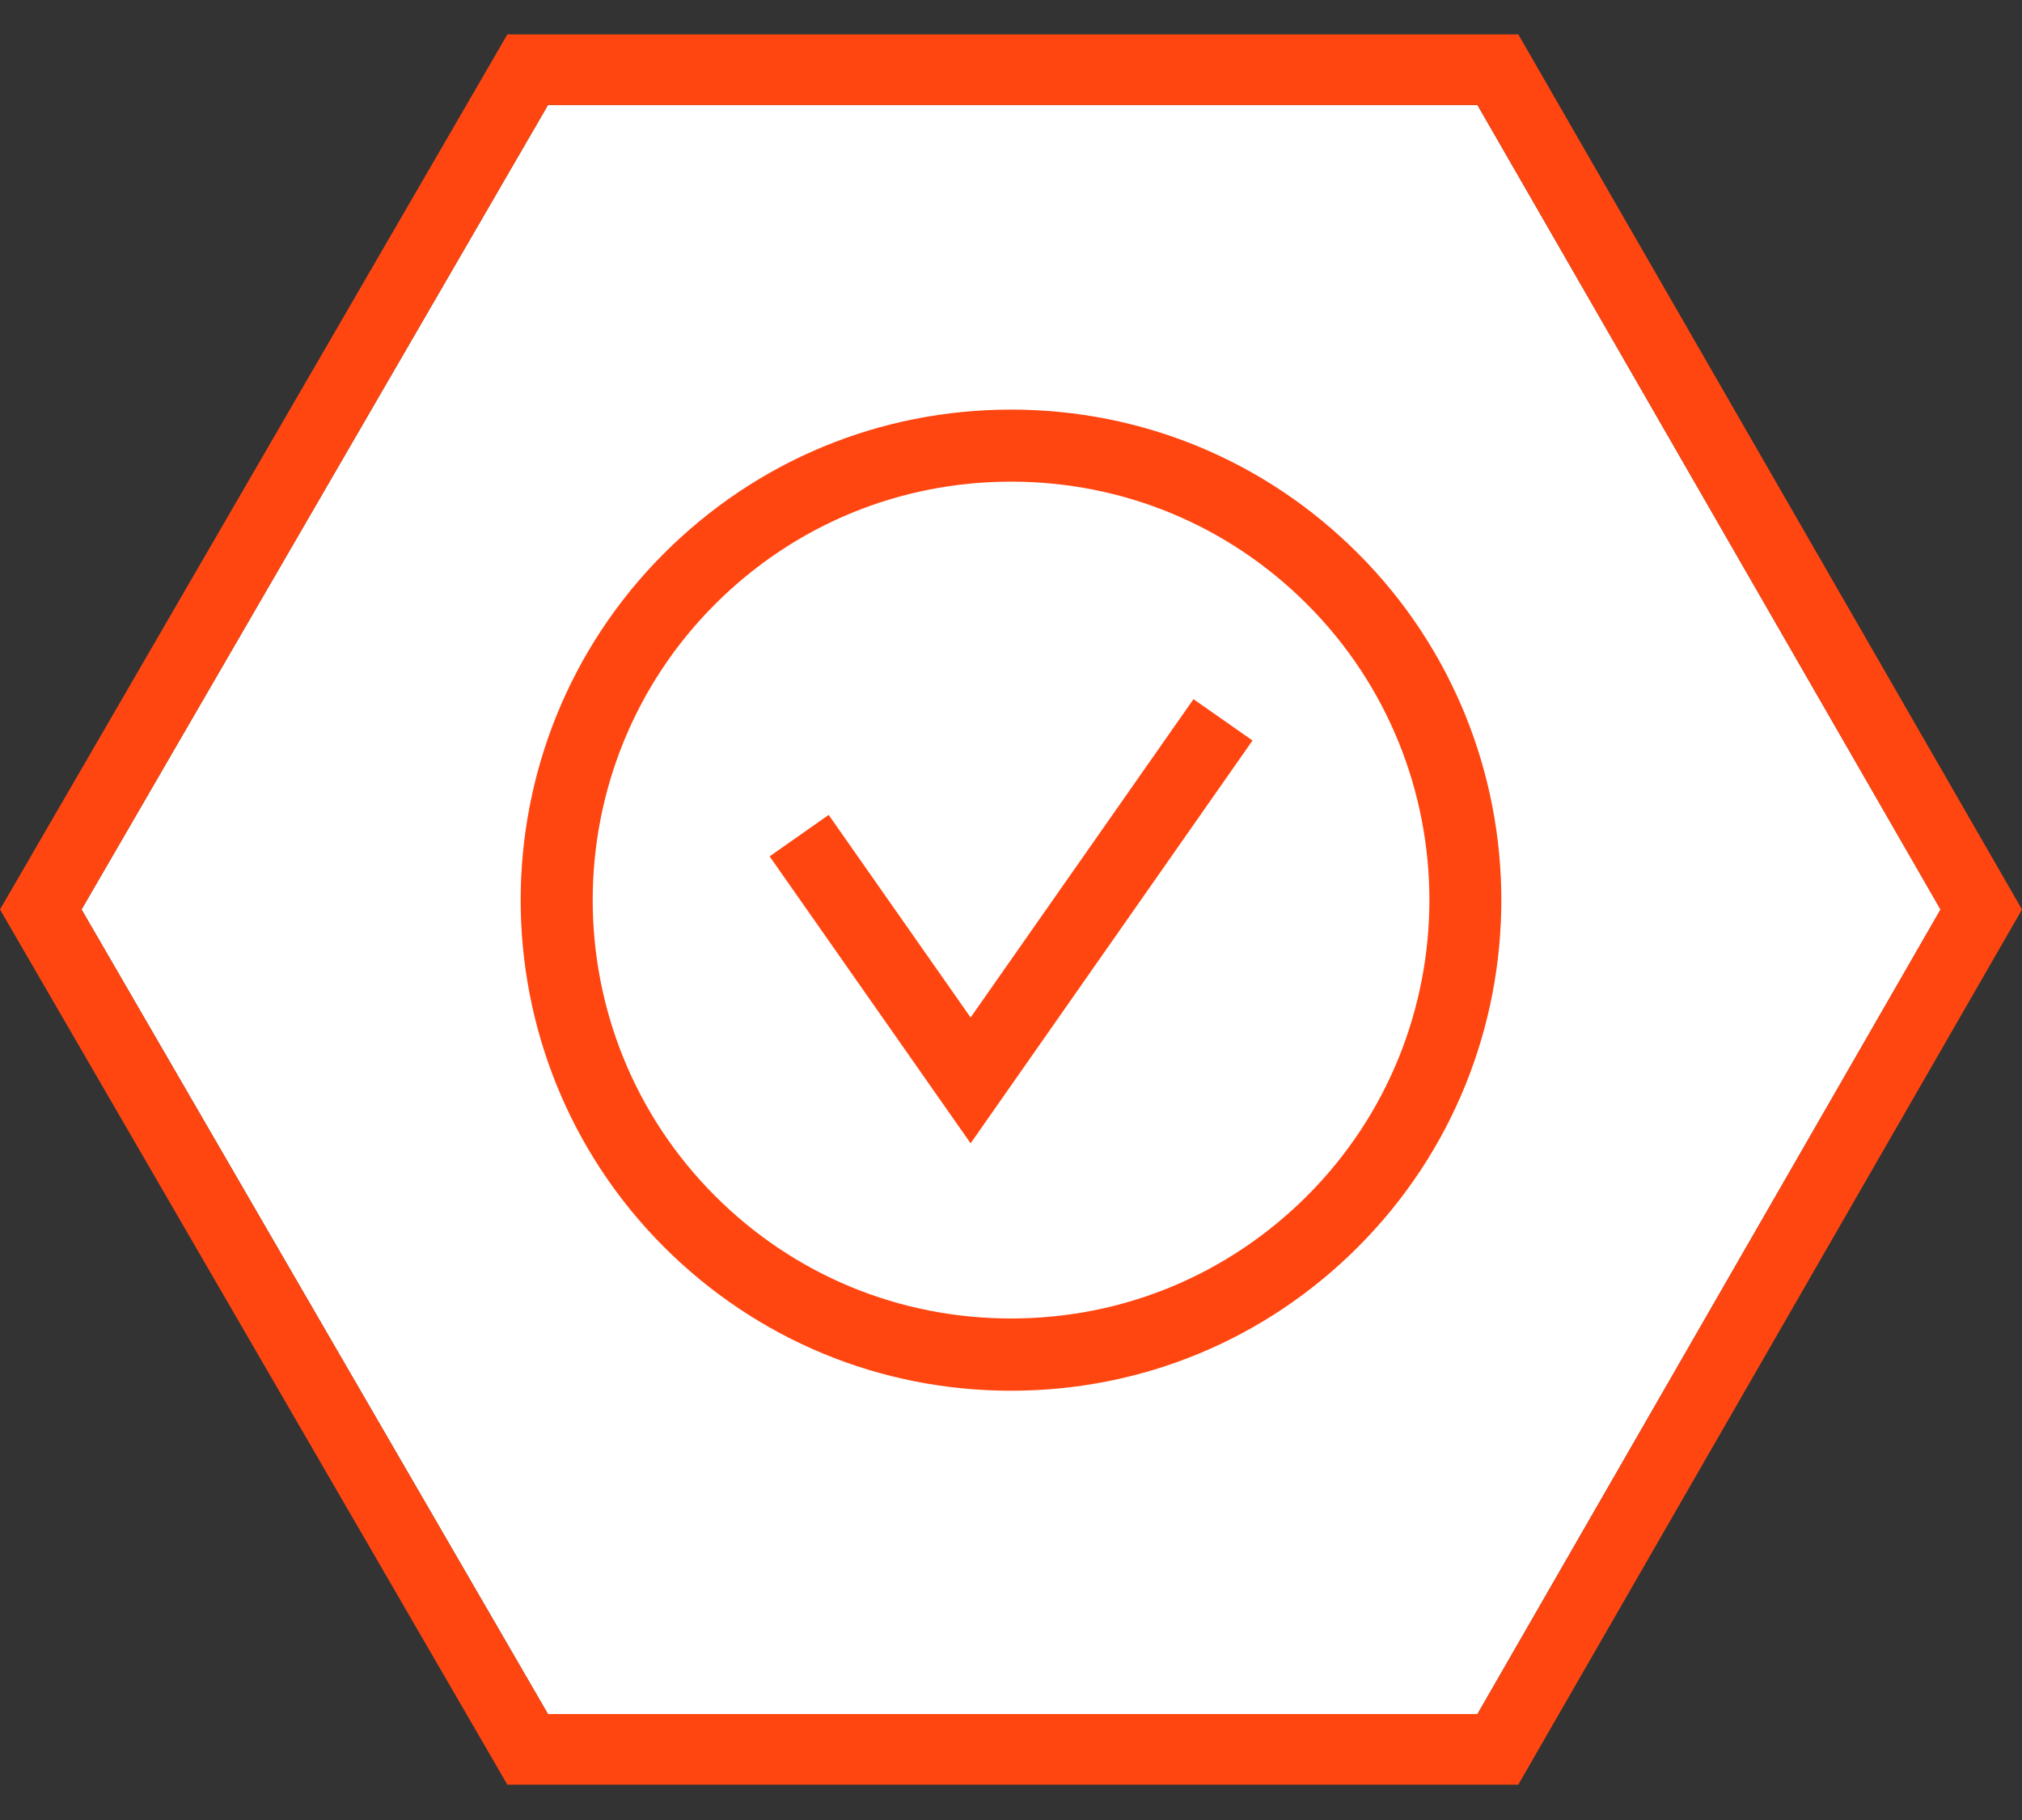
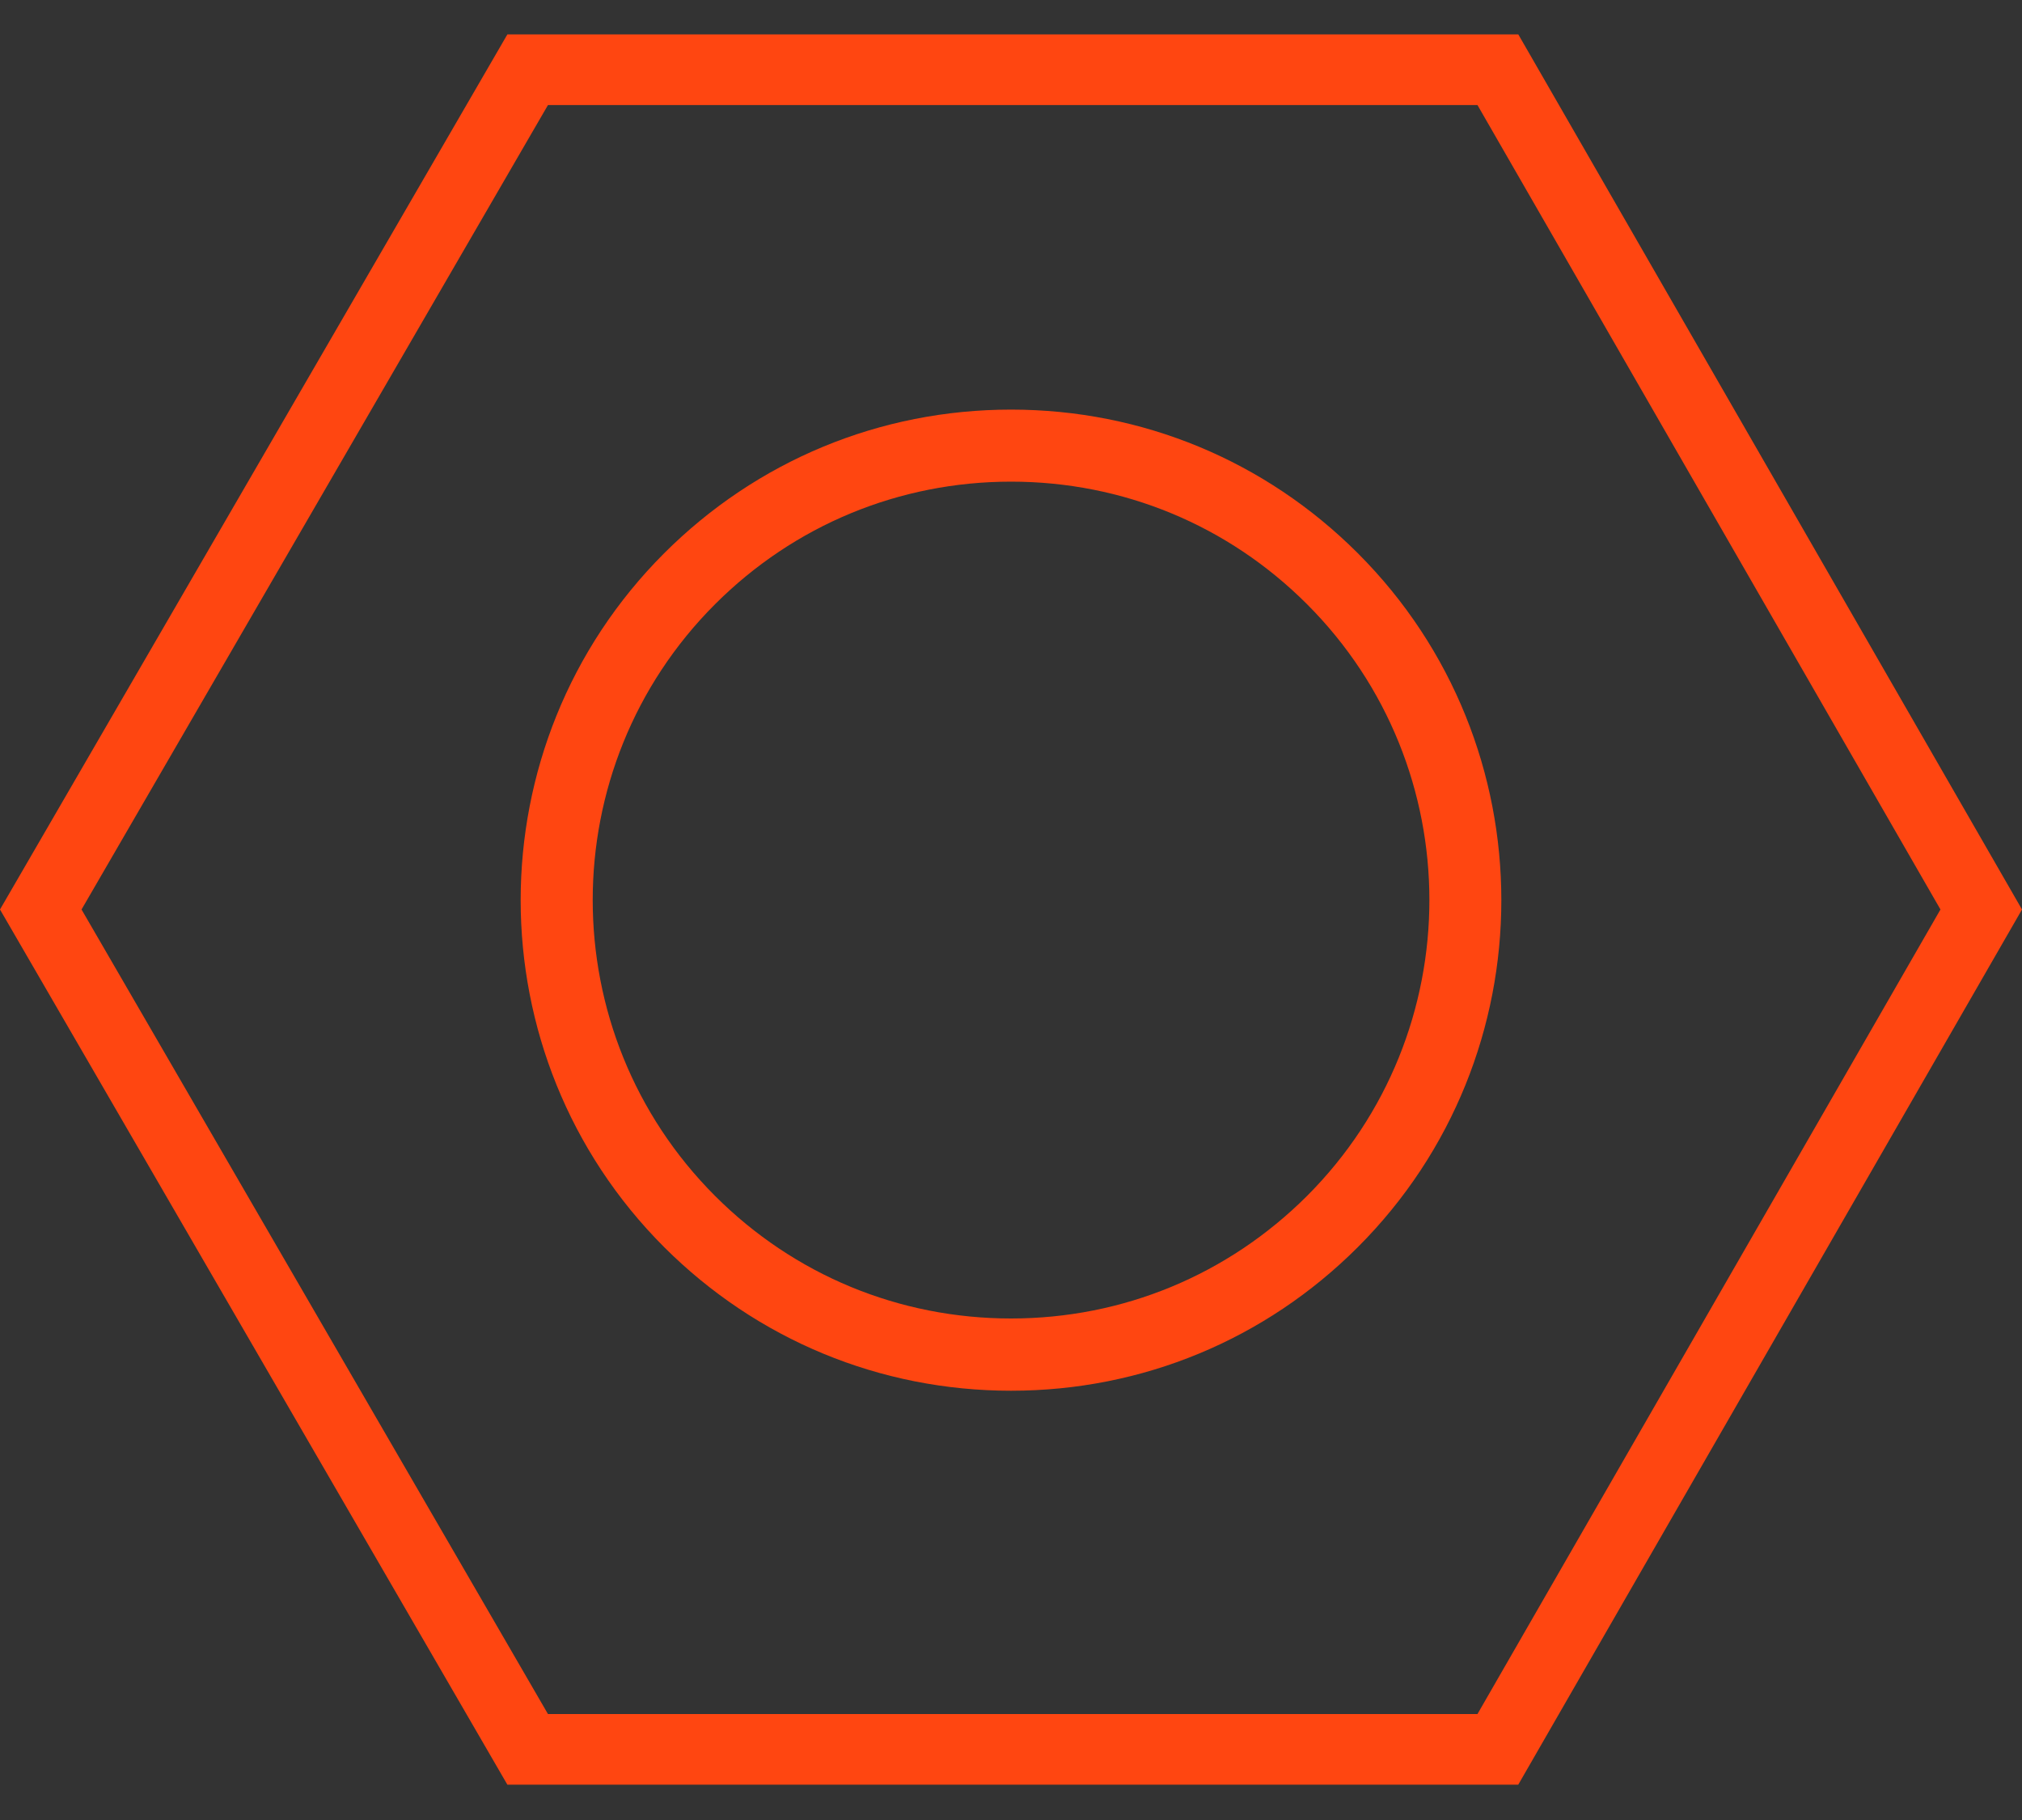
<svg xmlns="http://www.w3.org/2000/svg" fill="none" height="36" viewBox="0 0 40 36" width="40">
  <rect x="0" y="0" width="40" height="36" fill="#333333" stroke="none" />
-   <path d="m10.84 33.904h18.388l9.162-15.914-9.162-15.912h-18.388l-9.227 15.912z" fill="#fff" />
  <g fill="#ff4611">
    <path d="m10.84 33.904h18.388l9.159-15.914-9.159-15.912h-18.388l-9.227 15.912zm19.196 1.397h-19.999l-10.037-17.311 10.037-17.309h19.999l9.964 17.309-9.964 17.309z" />
    <path d="m20.001 9.527c-2.212 0-4.291.861-5.854 2.423-3.229 3.228-3.229 8.479 0 11.707 1.563 1.563 3.642 2.423 5.854 2.423s4.289-.861 5.854-2.423c3.229-3.229 3.229-8.479 0-11.707-1.563-1.563-3.642-2.423-5.854-2.423zm0 17.982c-2.591 0-5.029-1.01-6.863-2.841-3.784-3.784-3.784-9.941 0-13.724 1.834-1.832 4.269-2.842 6.863-2.842s5.029 1.01 6.861 2.842c3.784 3.784 3.784 9.941 0 13.724-1.832 1.832-4.269 2.841-6.861 2.841z" />
-     <path d="m19.201 22.615-3.976-5.676 1.168-.82 2.808 4.007 4.409-6.296 1.168.817z" />
  </g>
</svg>